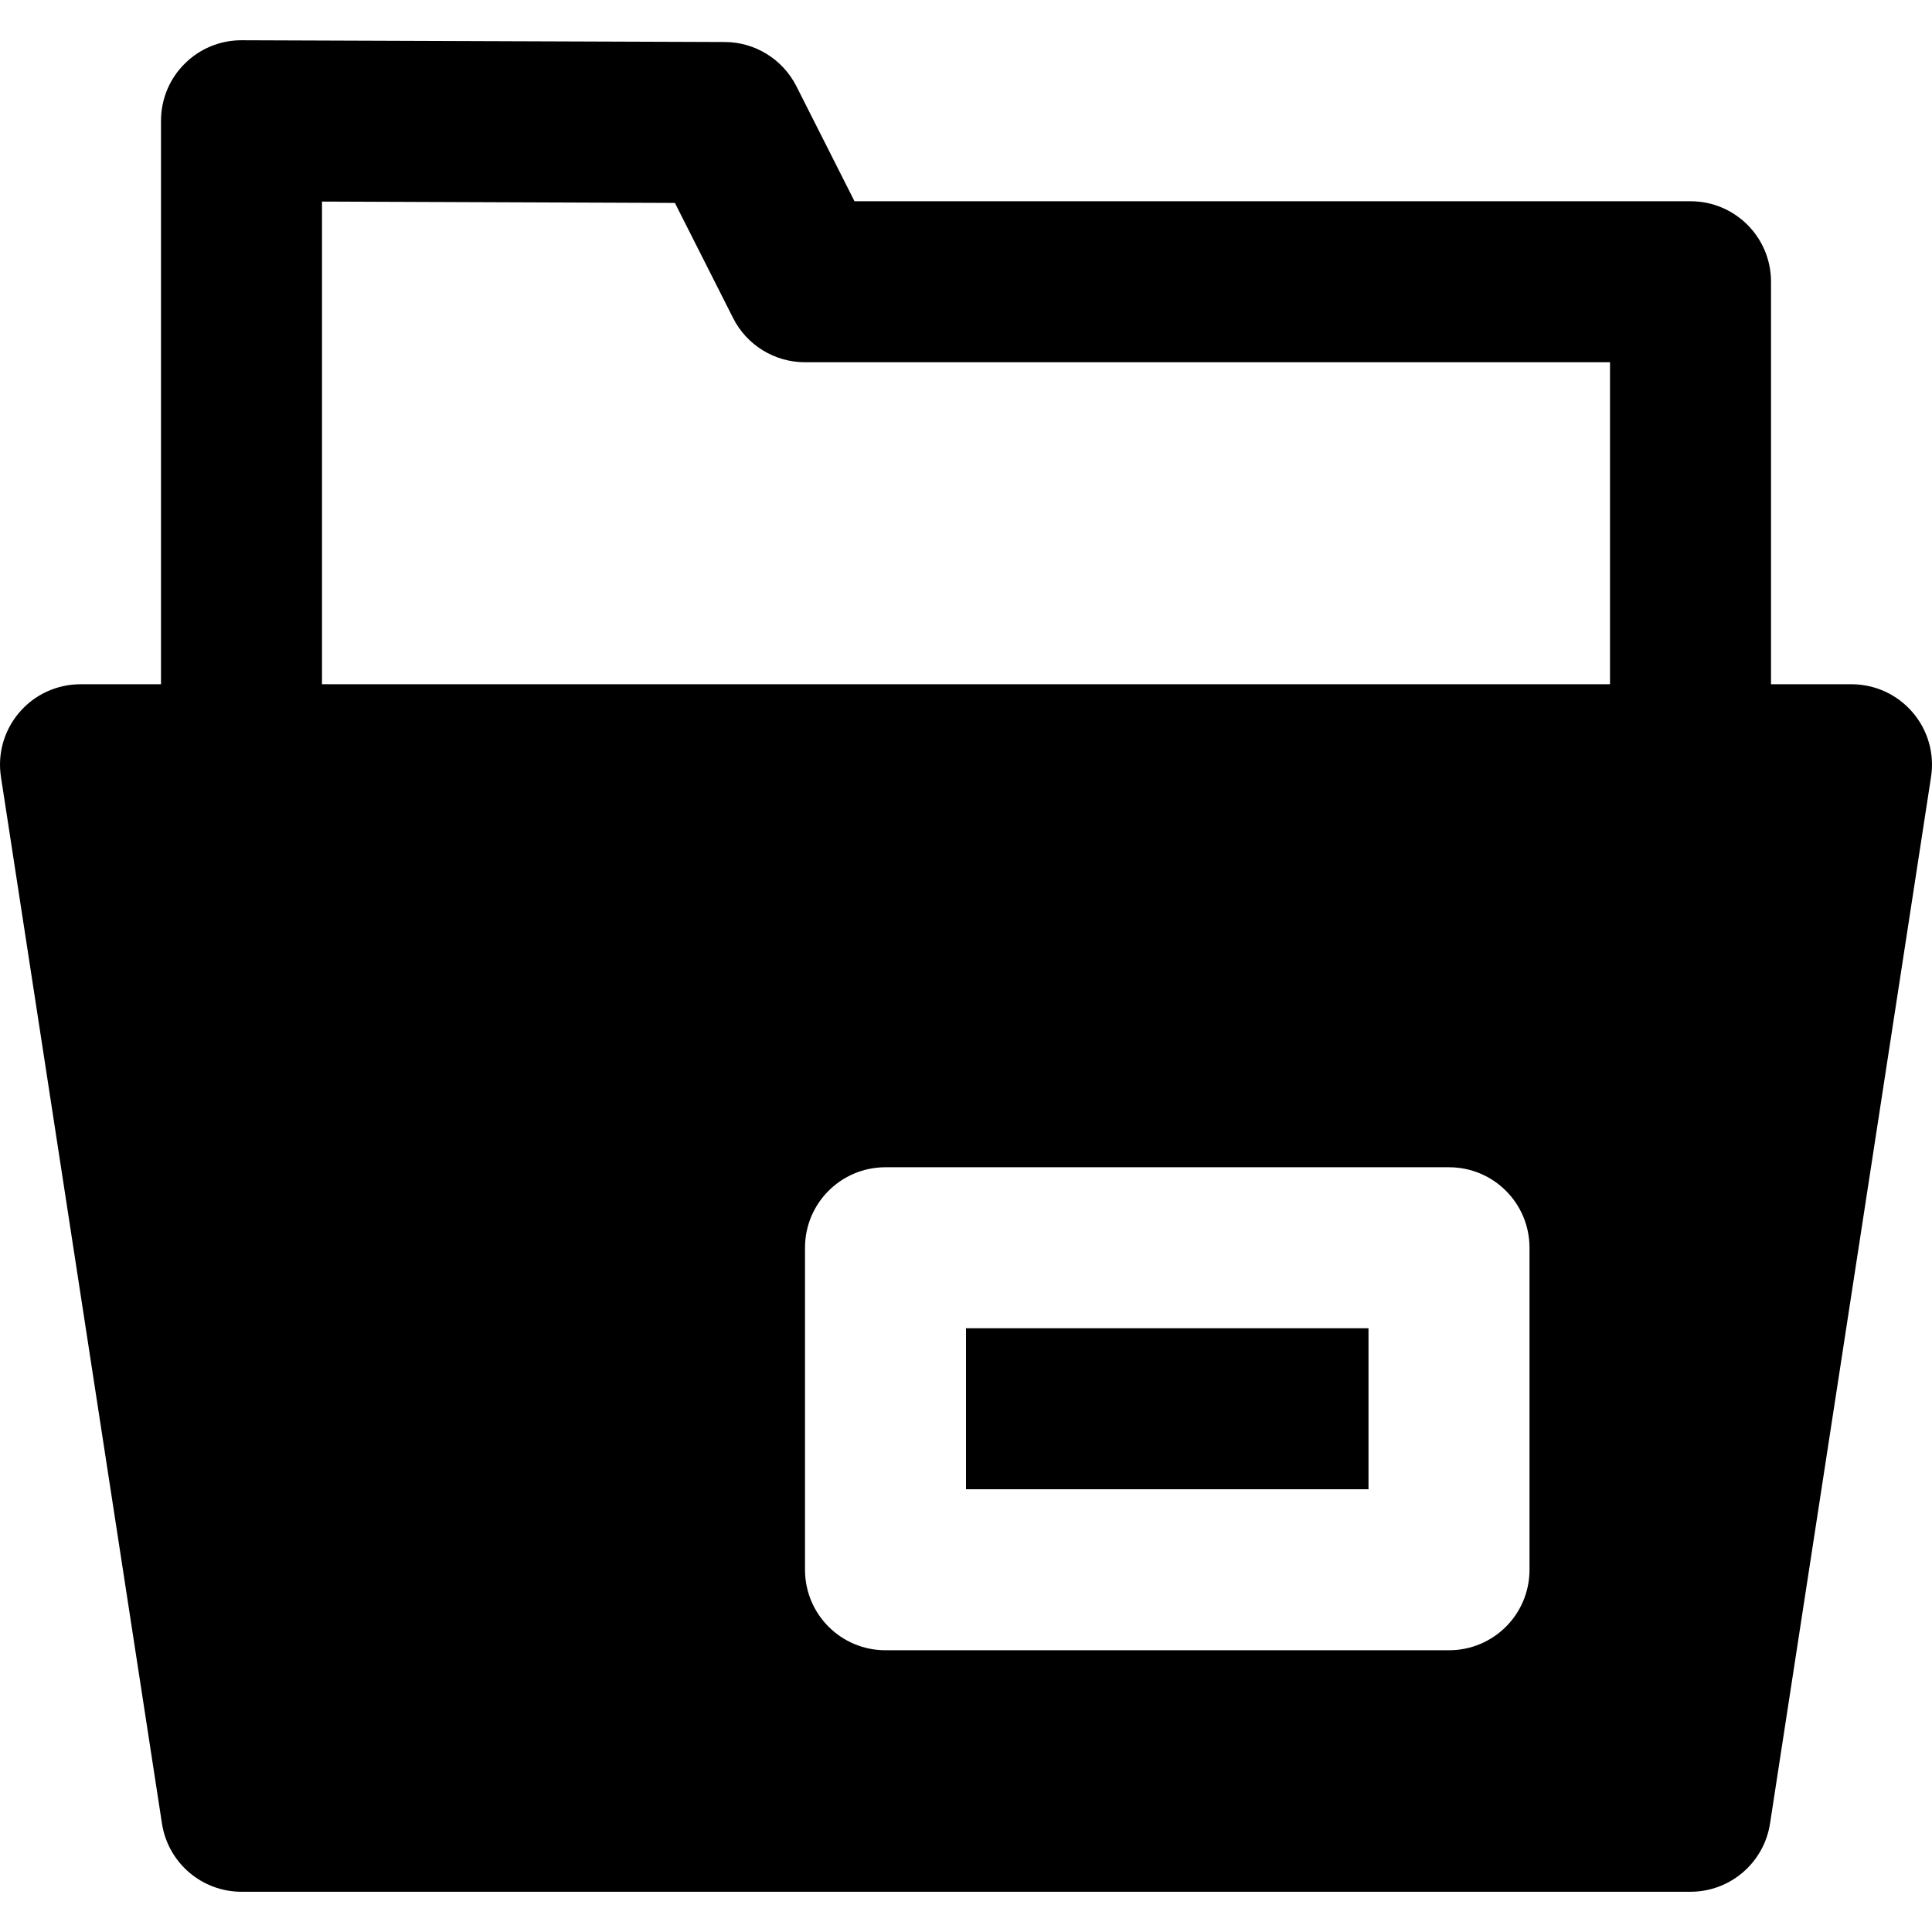
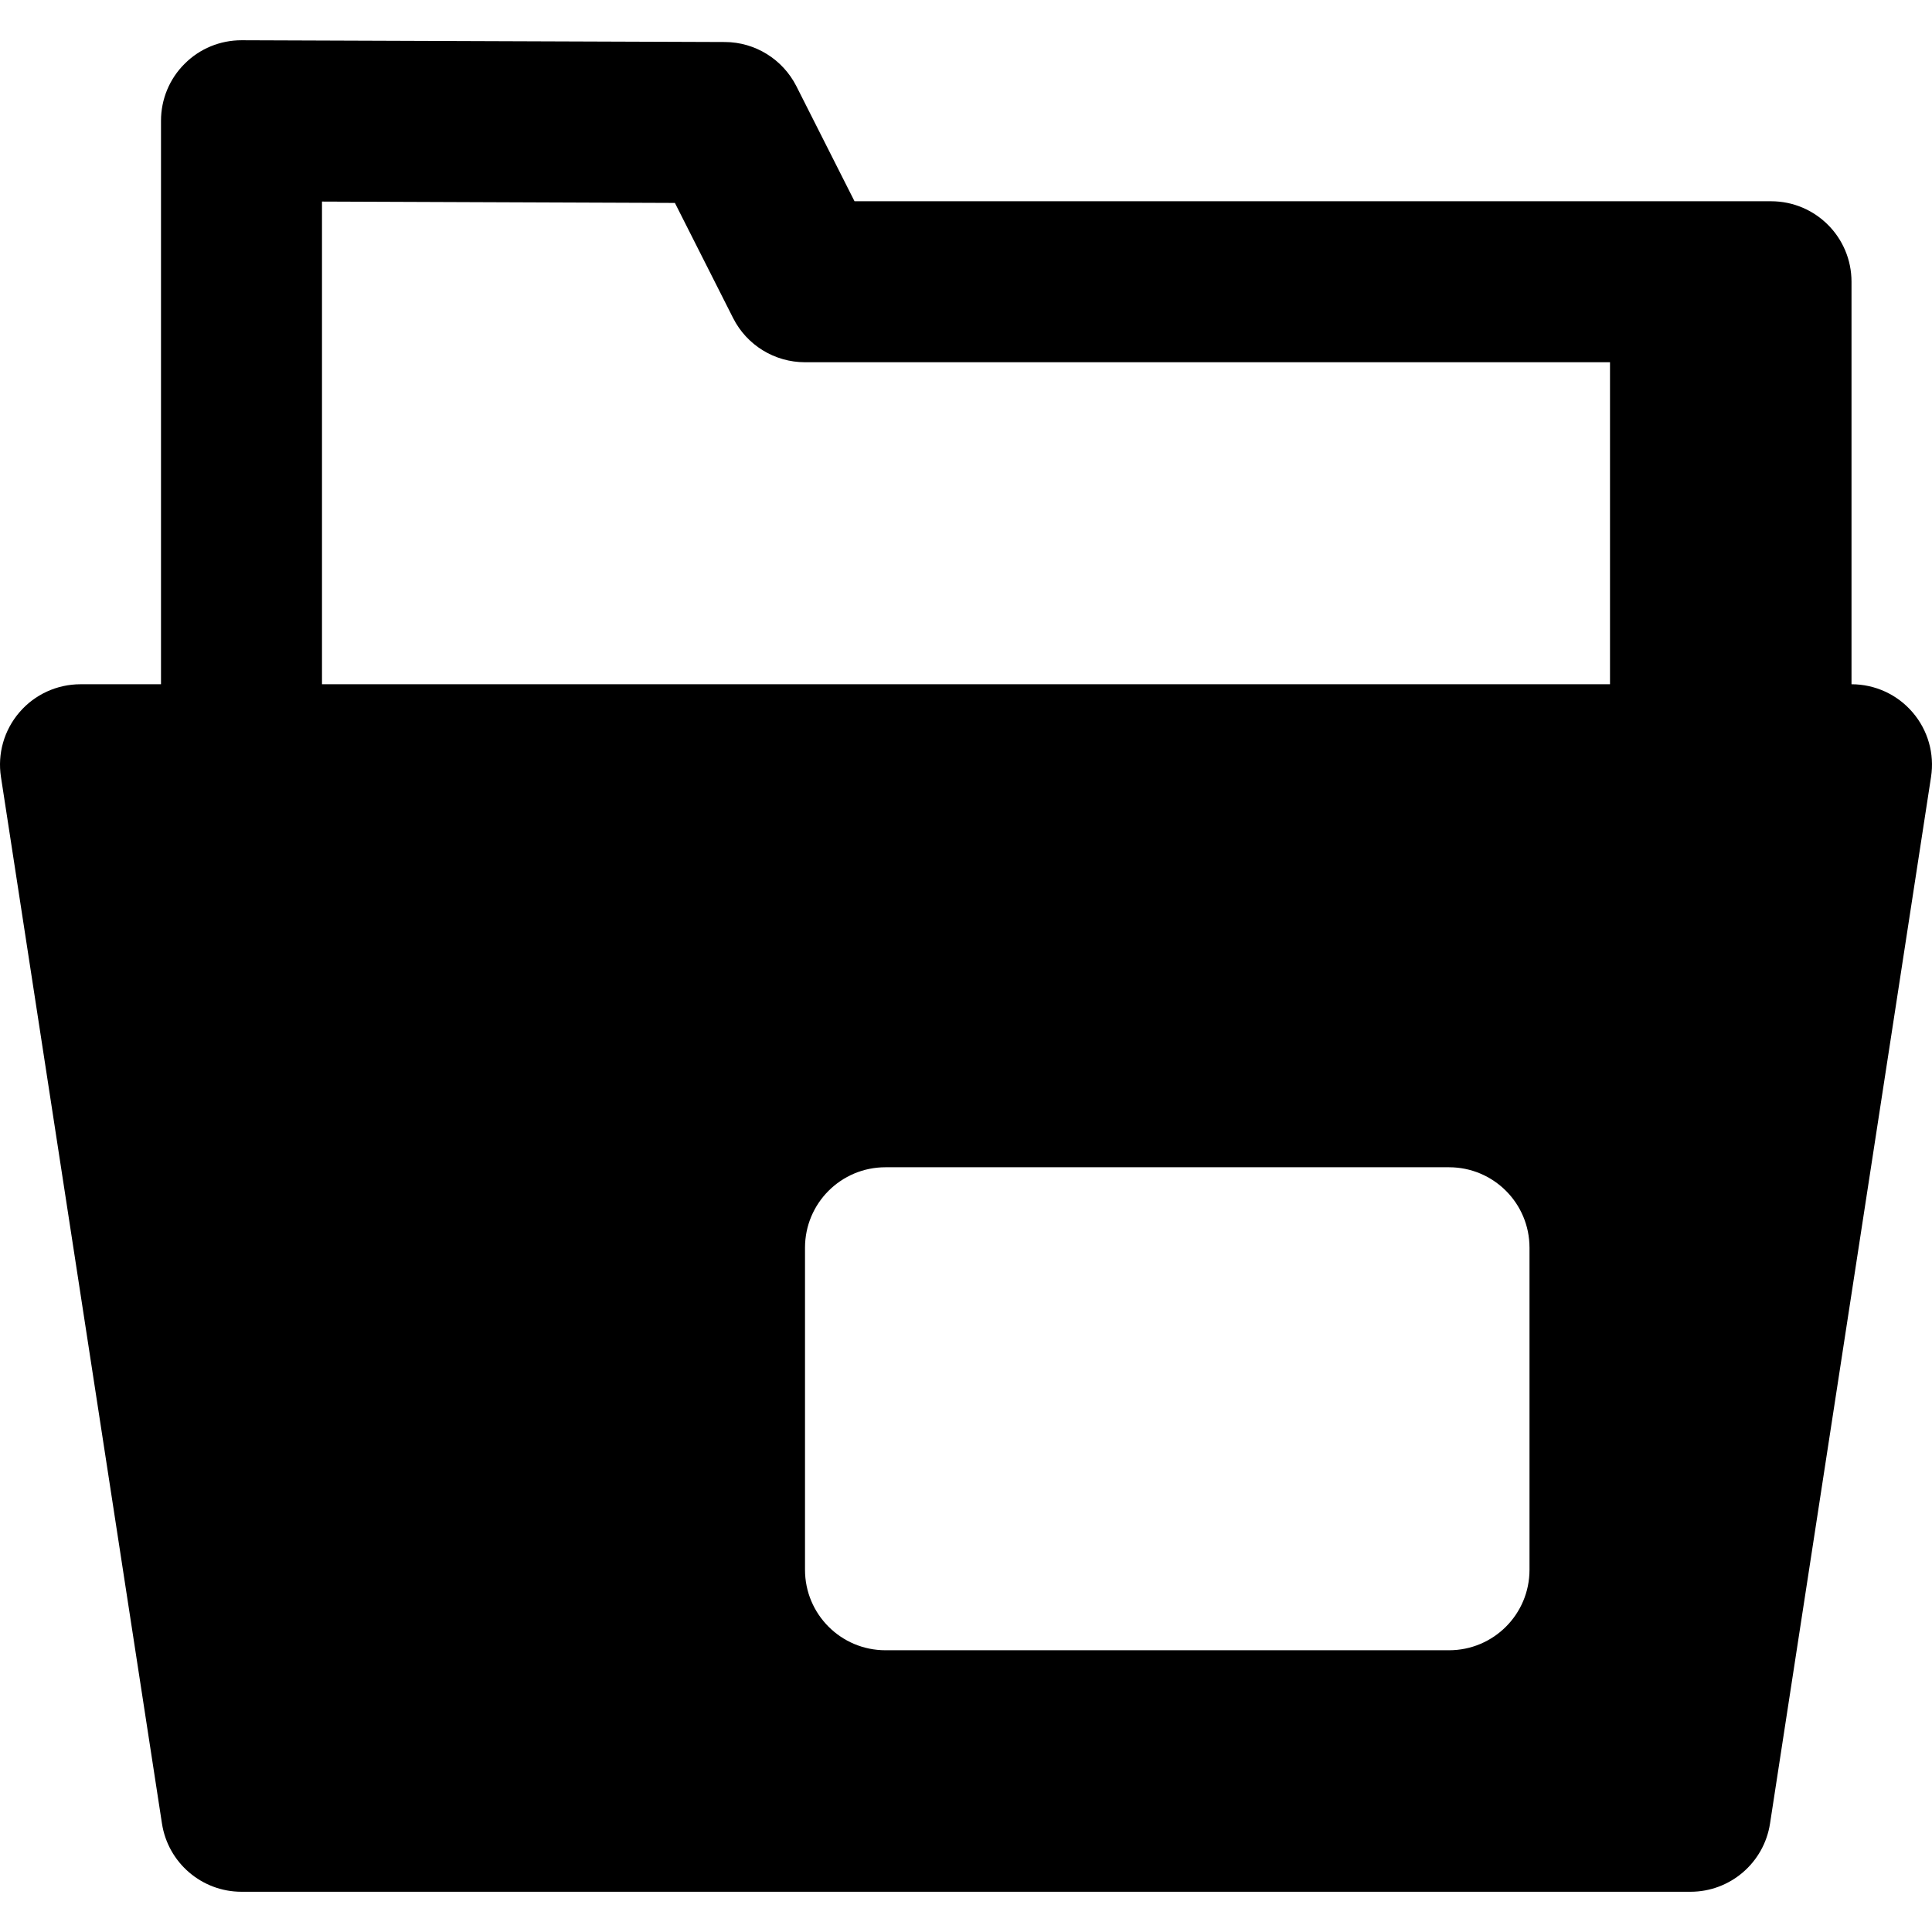
<svg xmlns="http://www.w3.org/2000/svg" fill="#000000" version="1.1" id="Layer_1" viewBox="0 0 511.996 511.996" xml:space="preserve">
  <g>
    <g>
      <g>
-         <rect x="255.998" y="351.998" width="106.667" height="42.667" />
-         <path d="M506.857,188.777c-4.053-4.736-9.963-7.445-16.192-7.445h-21.333V74.665c0-11.797-9.536-21.333-21.333-21.333H226.451     l-15.403-30.485c-3.627-7.147-10.944-11.691-18.965-11.712l-128-0.469h-0.085c-5.653,0-11.072,2.219-15.061,6.229     c-4.032,3.989-6.272,9.429-6.272,15.104v149.333H21.331c-6.229,0-12.139,2.709-16.192,7.445     c-4.053,4.715-5.845,10.965-4.885,17.131L42.92,483.241c1.6,10.411,10.56,18.091,21.077,18.091h384     c10.517,0,19.477-7.68,21.077-18.091l42.667-277.333C512.702,199.742,510.91,193.491,506.857,188.777z M405.331,415.998     c0,11.797-9.536,21.333-21.333,21.333H234.665c-11.797,0-21.333-9.536-21.333-21.333v-85.333     c0-11.797,9.536-21.333,21.333-21.333h149.333c11.797,0,21.333,9.536,21.333,21.333V415.998z M426.665,181.331H85.331V53.416     l93.525,0.363l15.424,30.507c3.627,7.189,11.008,11.712,19.051,11.712h213.333V181.331z" />
+         <path d="M506.857,188.777c-4.053-4.736-9.963-7.445-16.192-7.445V74.665c0-11.797-9.536-21.333-21.333-21.333H226.451     l-15.403-30.485c-3.627-7.147-10.944-11.691-18.965-11.712l-128-0.469h-0.085c-5.653,0-11.072,2.219-15.061,6.229     c-4.032,3.989-6.272,9.429-6.272,15.104v149.333H21.331c-6.229,0-12.139,2.709-16.192,7.445     c-4.053,4.715-5.845,10.965-4.885,17.131L42.92,483.241c1.6,10.411,10.56,18.091,21.077,18.091h384     c10.517,0,19.477-7.68,21.077-18.091l42.667-277.333C512.702,199.742,510.91,193.491,506.857,188.777z M405.331,415.998     c0,11.797-9.536,21.333-21.333,21.333H234.665c-11.797,0-21.333-9.536-21.333-21.333v-85.333     c0-11.797,9.536-21.333,21.333-21.333h149.333c11.797,0,21.333,9.536,21.333,21.333V415.998z M426.665,181.331H85.331V53.416     l93.525,0.363l15.424,30.507c3.627,7.189,11.008,11.712,19.051,11.712h213.333V181.331z" />
      </g>
    </g>
  </g>
</svg>